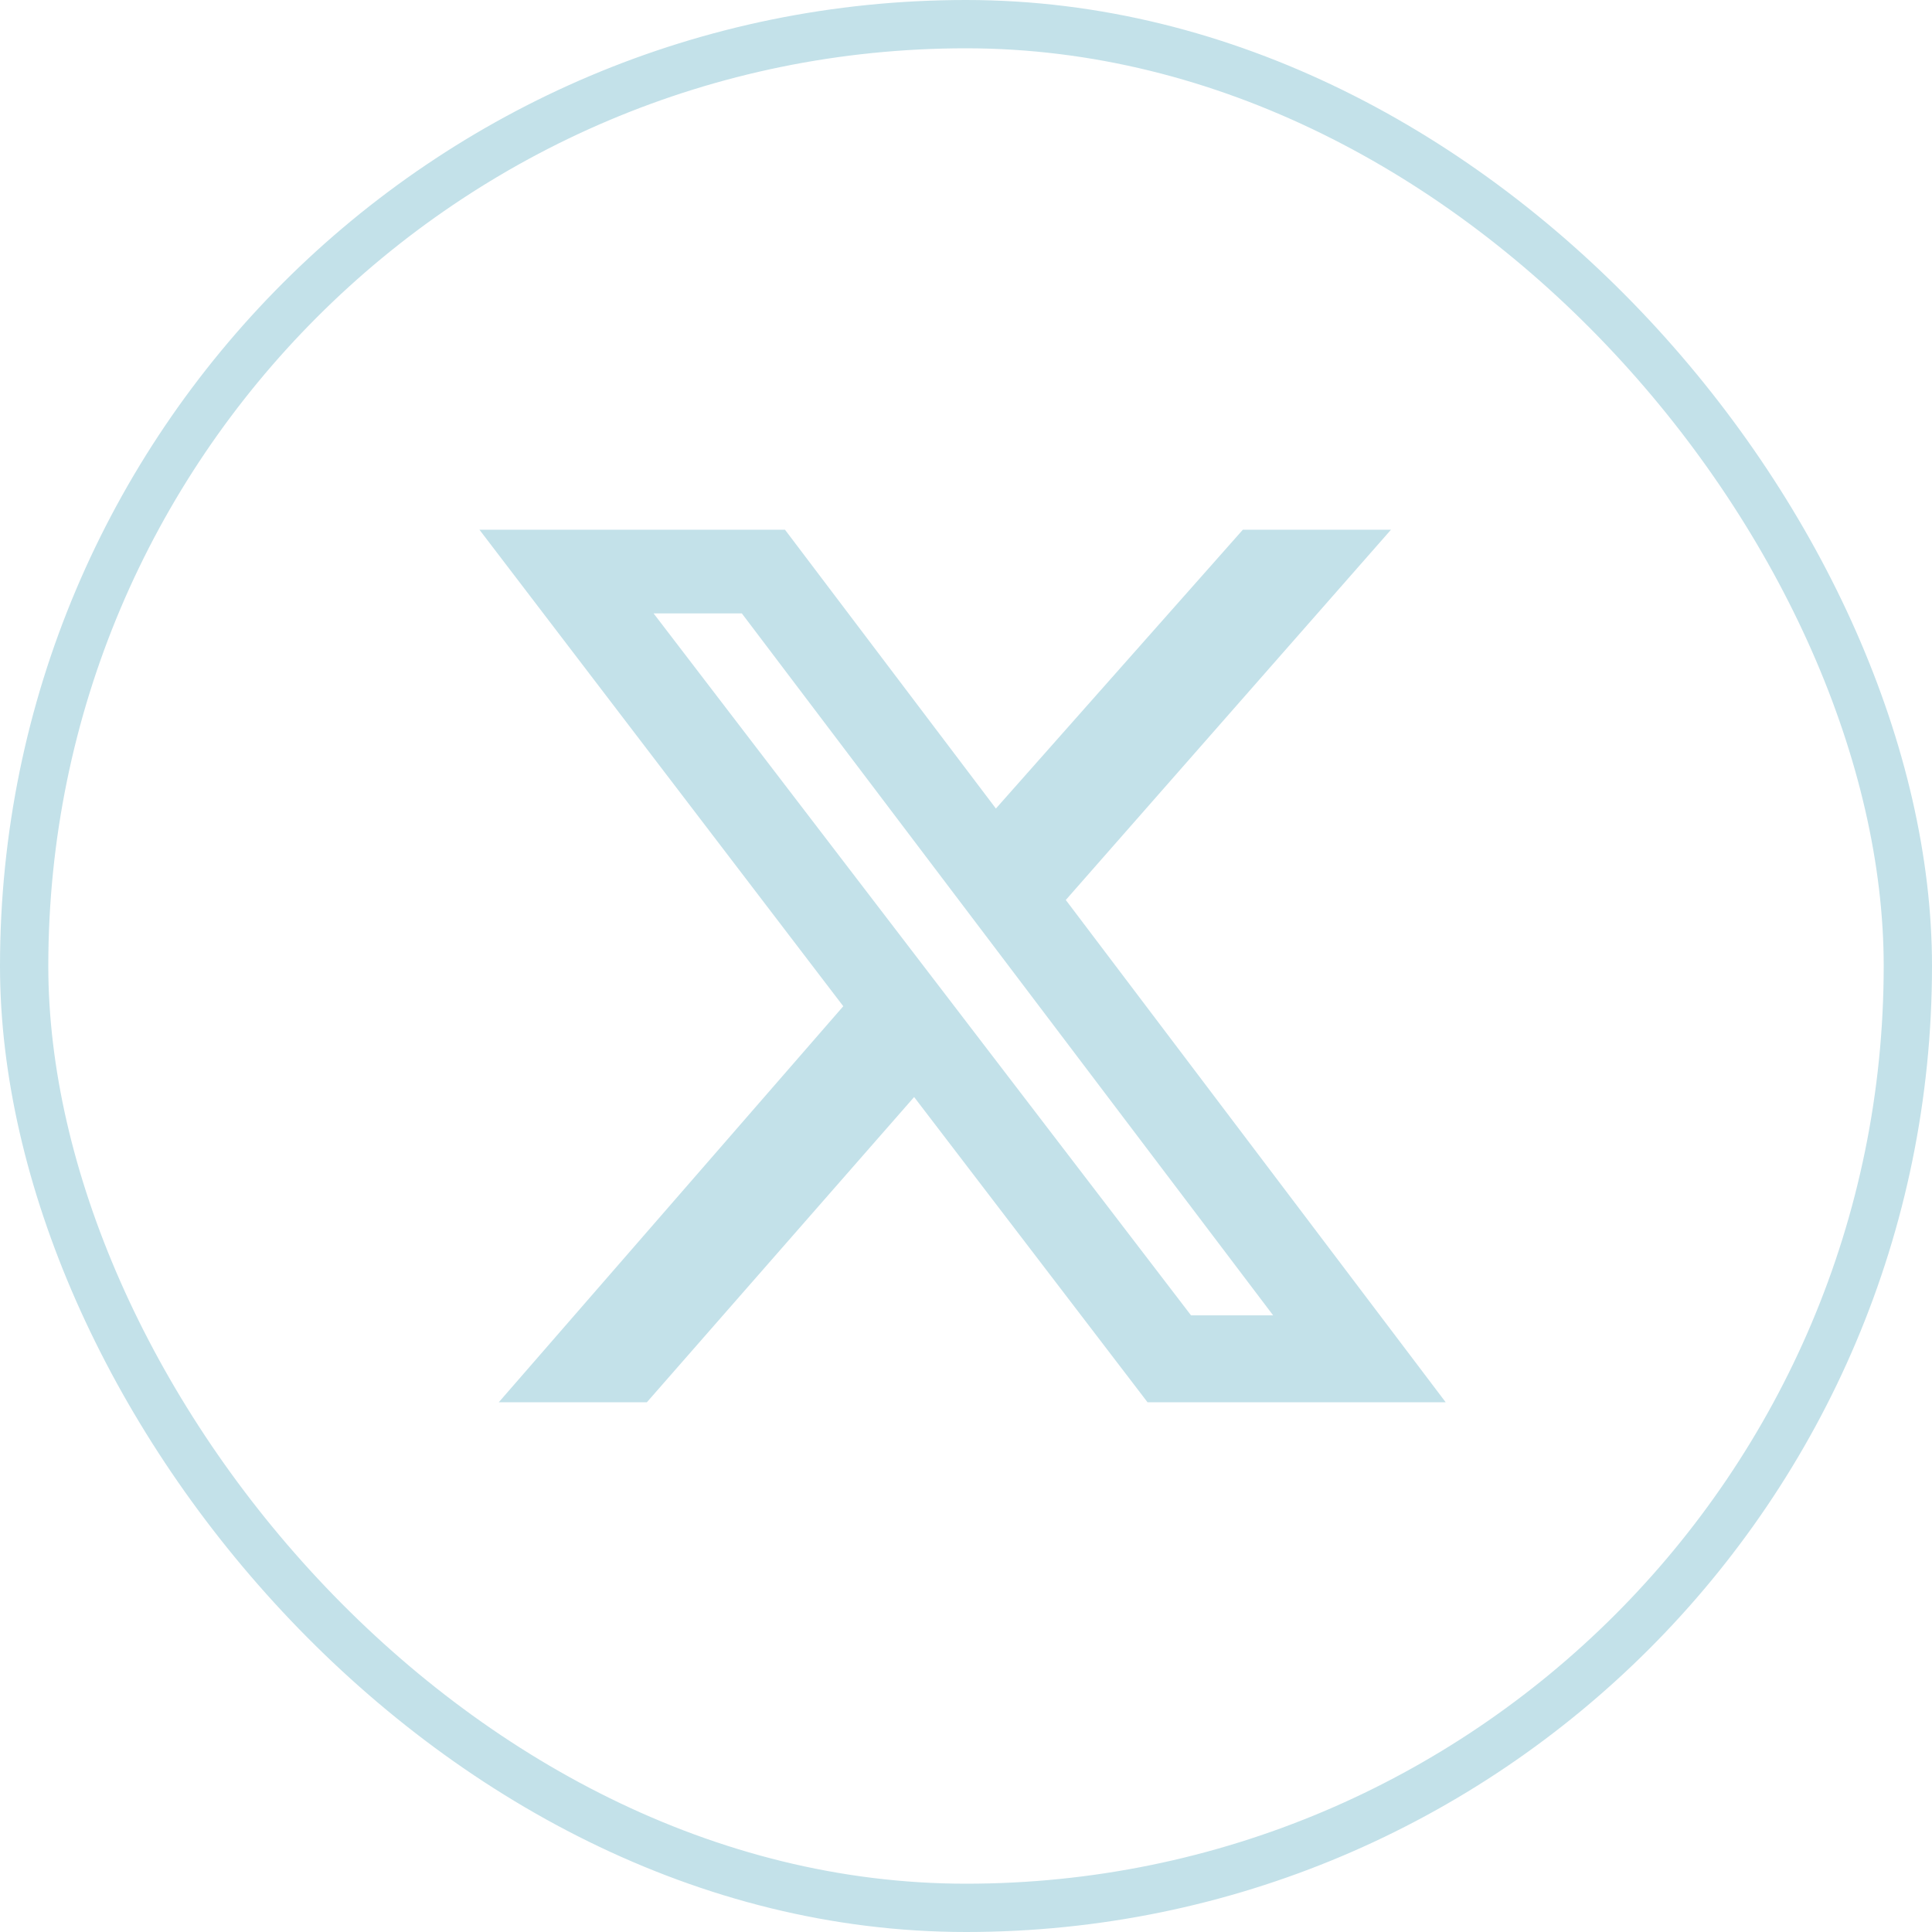
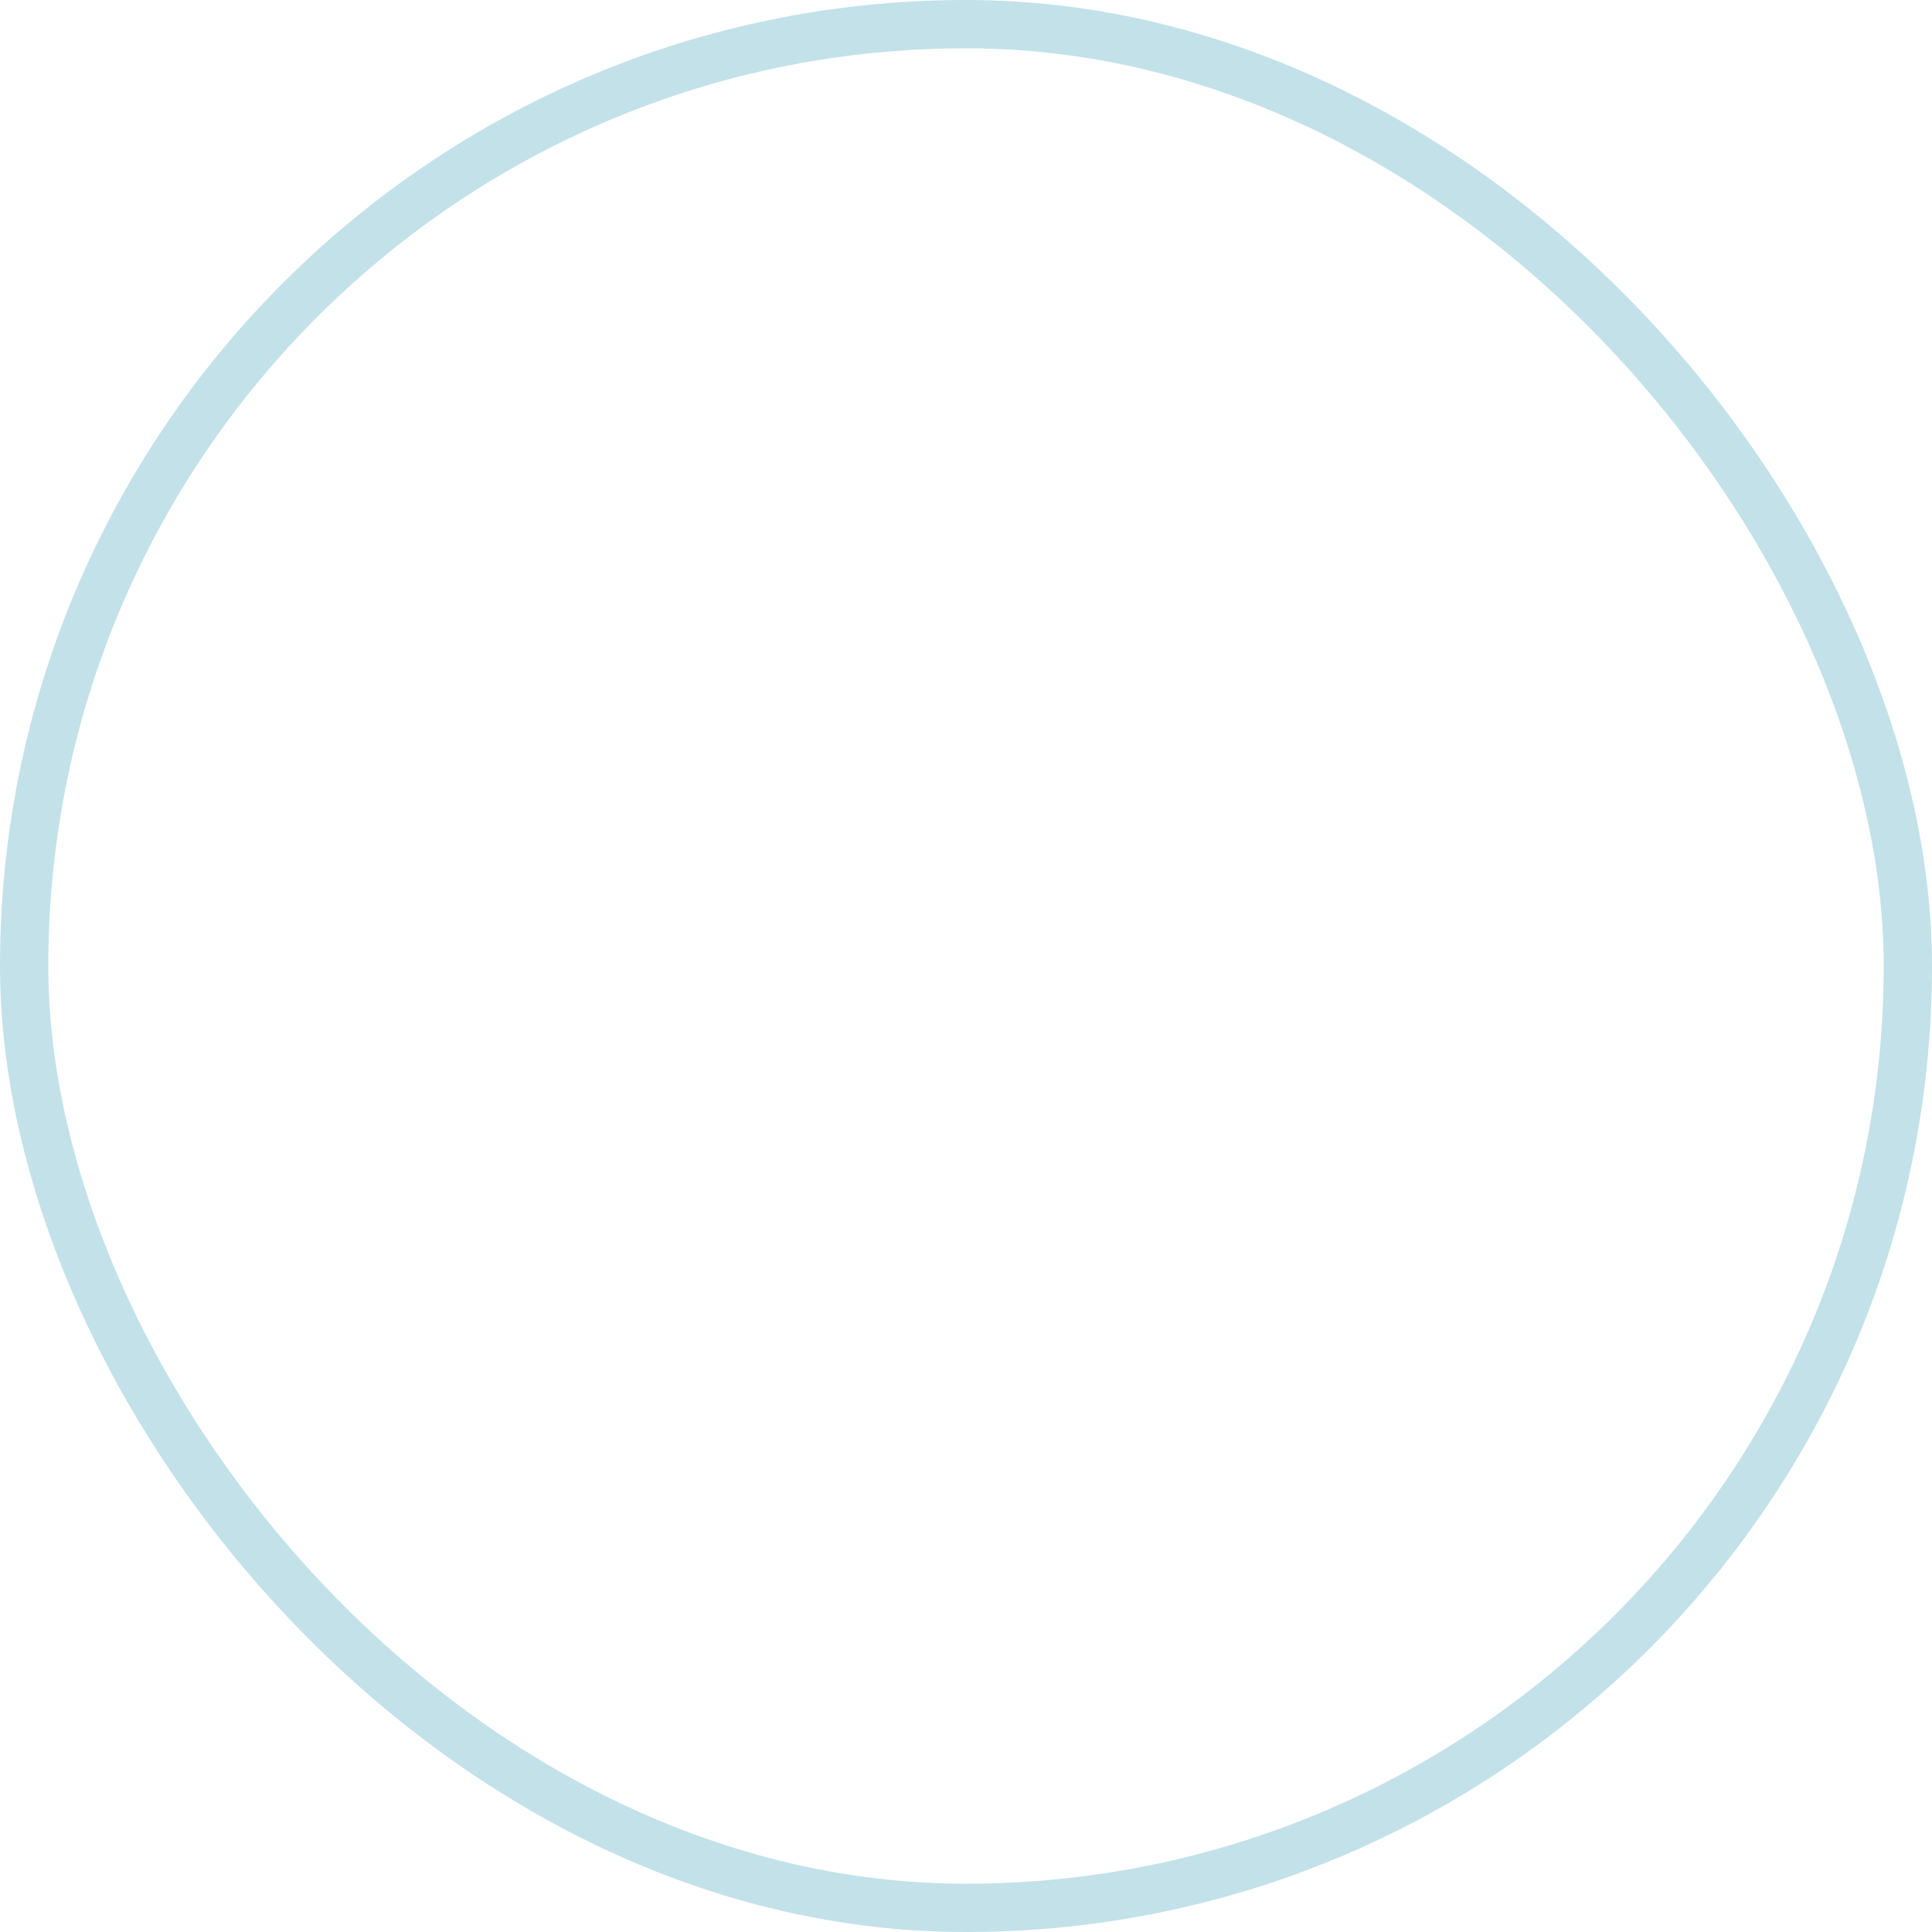
<svg xmlns="http://www.w3.org/2000/svg" width="40" height="40" viewBox="0 0 40 40" fill="none">
  <rect x="0.5" y="0.5" width="39" height="39" rx="19.5" stroke="#C3E1E9" />
-   <path d="M25.732 10.967H28.799L22.066 18.633L29.932 29.033H23.759L18.926 22.713L13.392 29.033H10.326L17.459 20.833L9.926 10.967H16.252L20.619 16.74L25.732 10.967ZM24.659 27.233H26.359L15.359 12.7H13.532L24.659 27.233Z" fill="#C3E1E9" />
</svg>